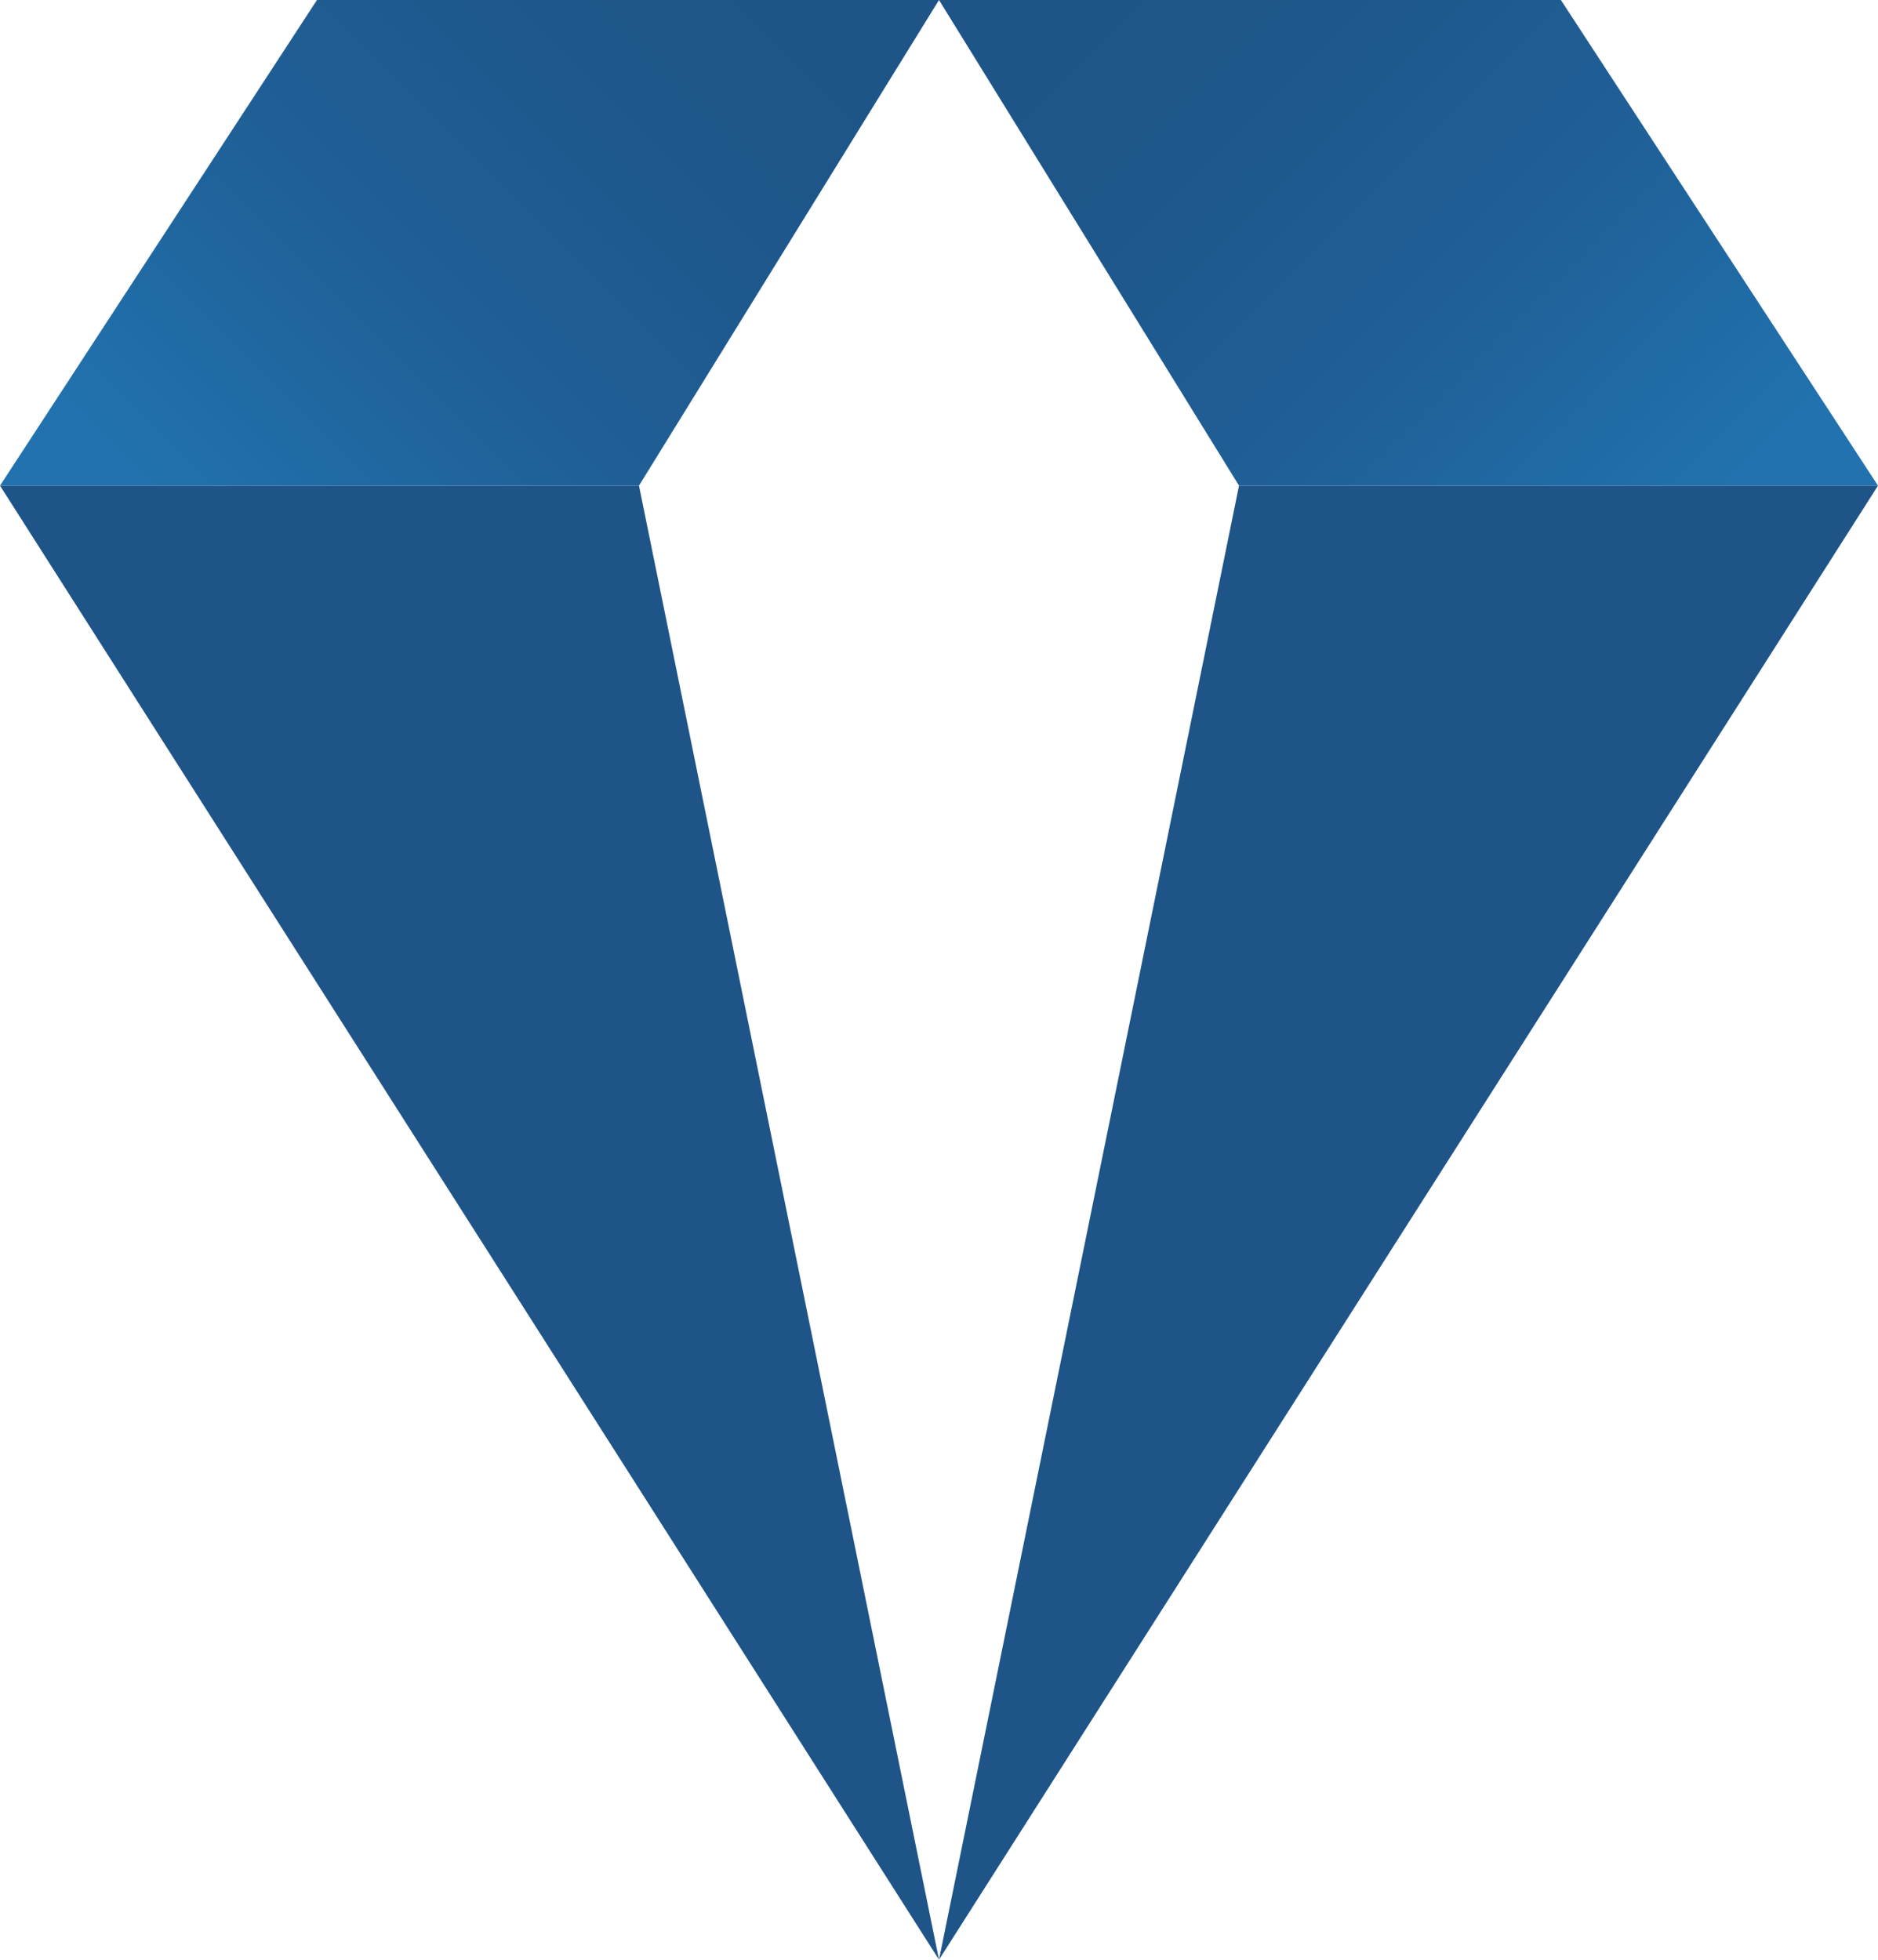
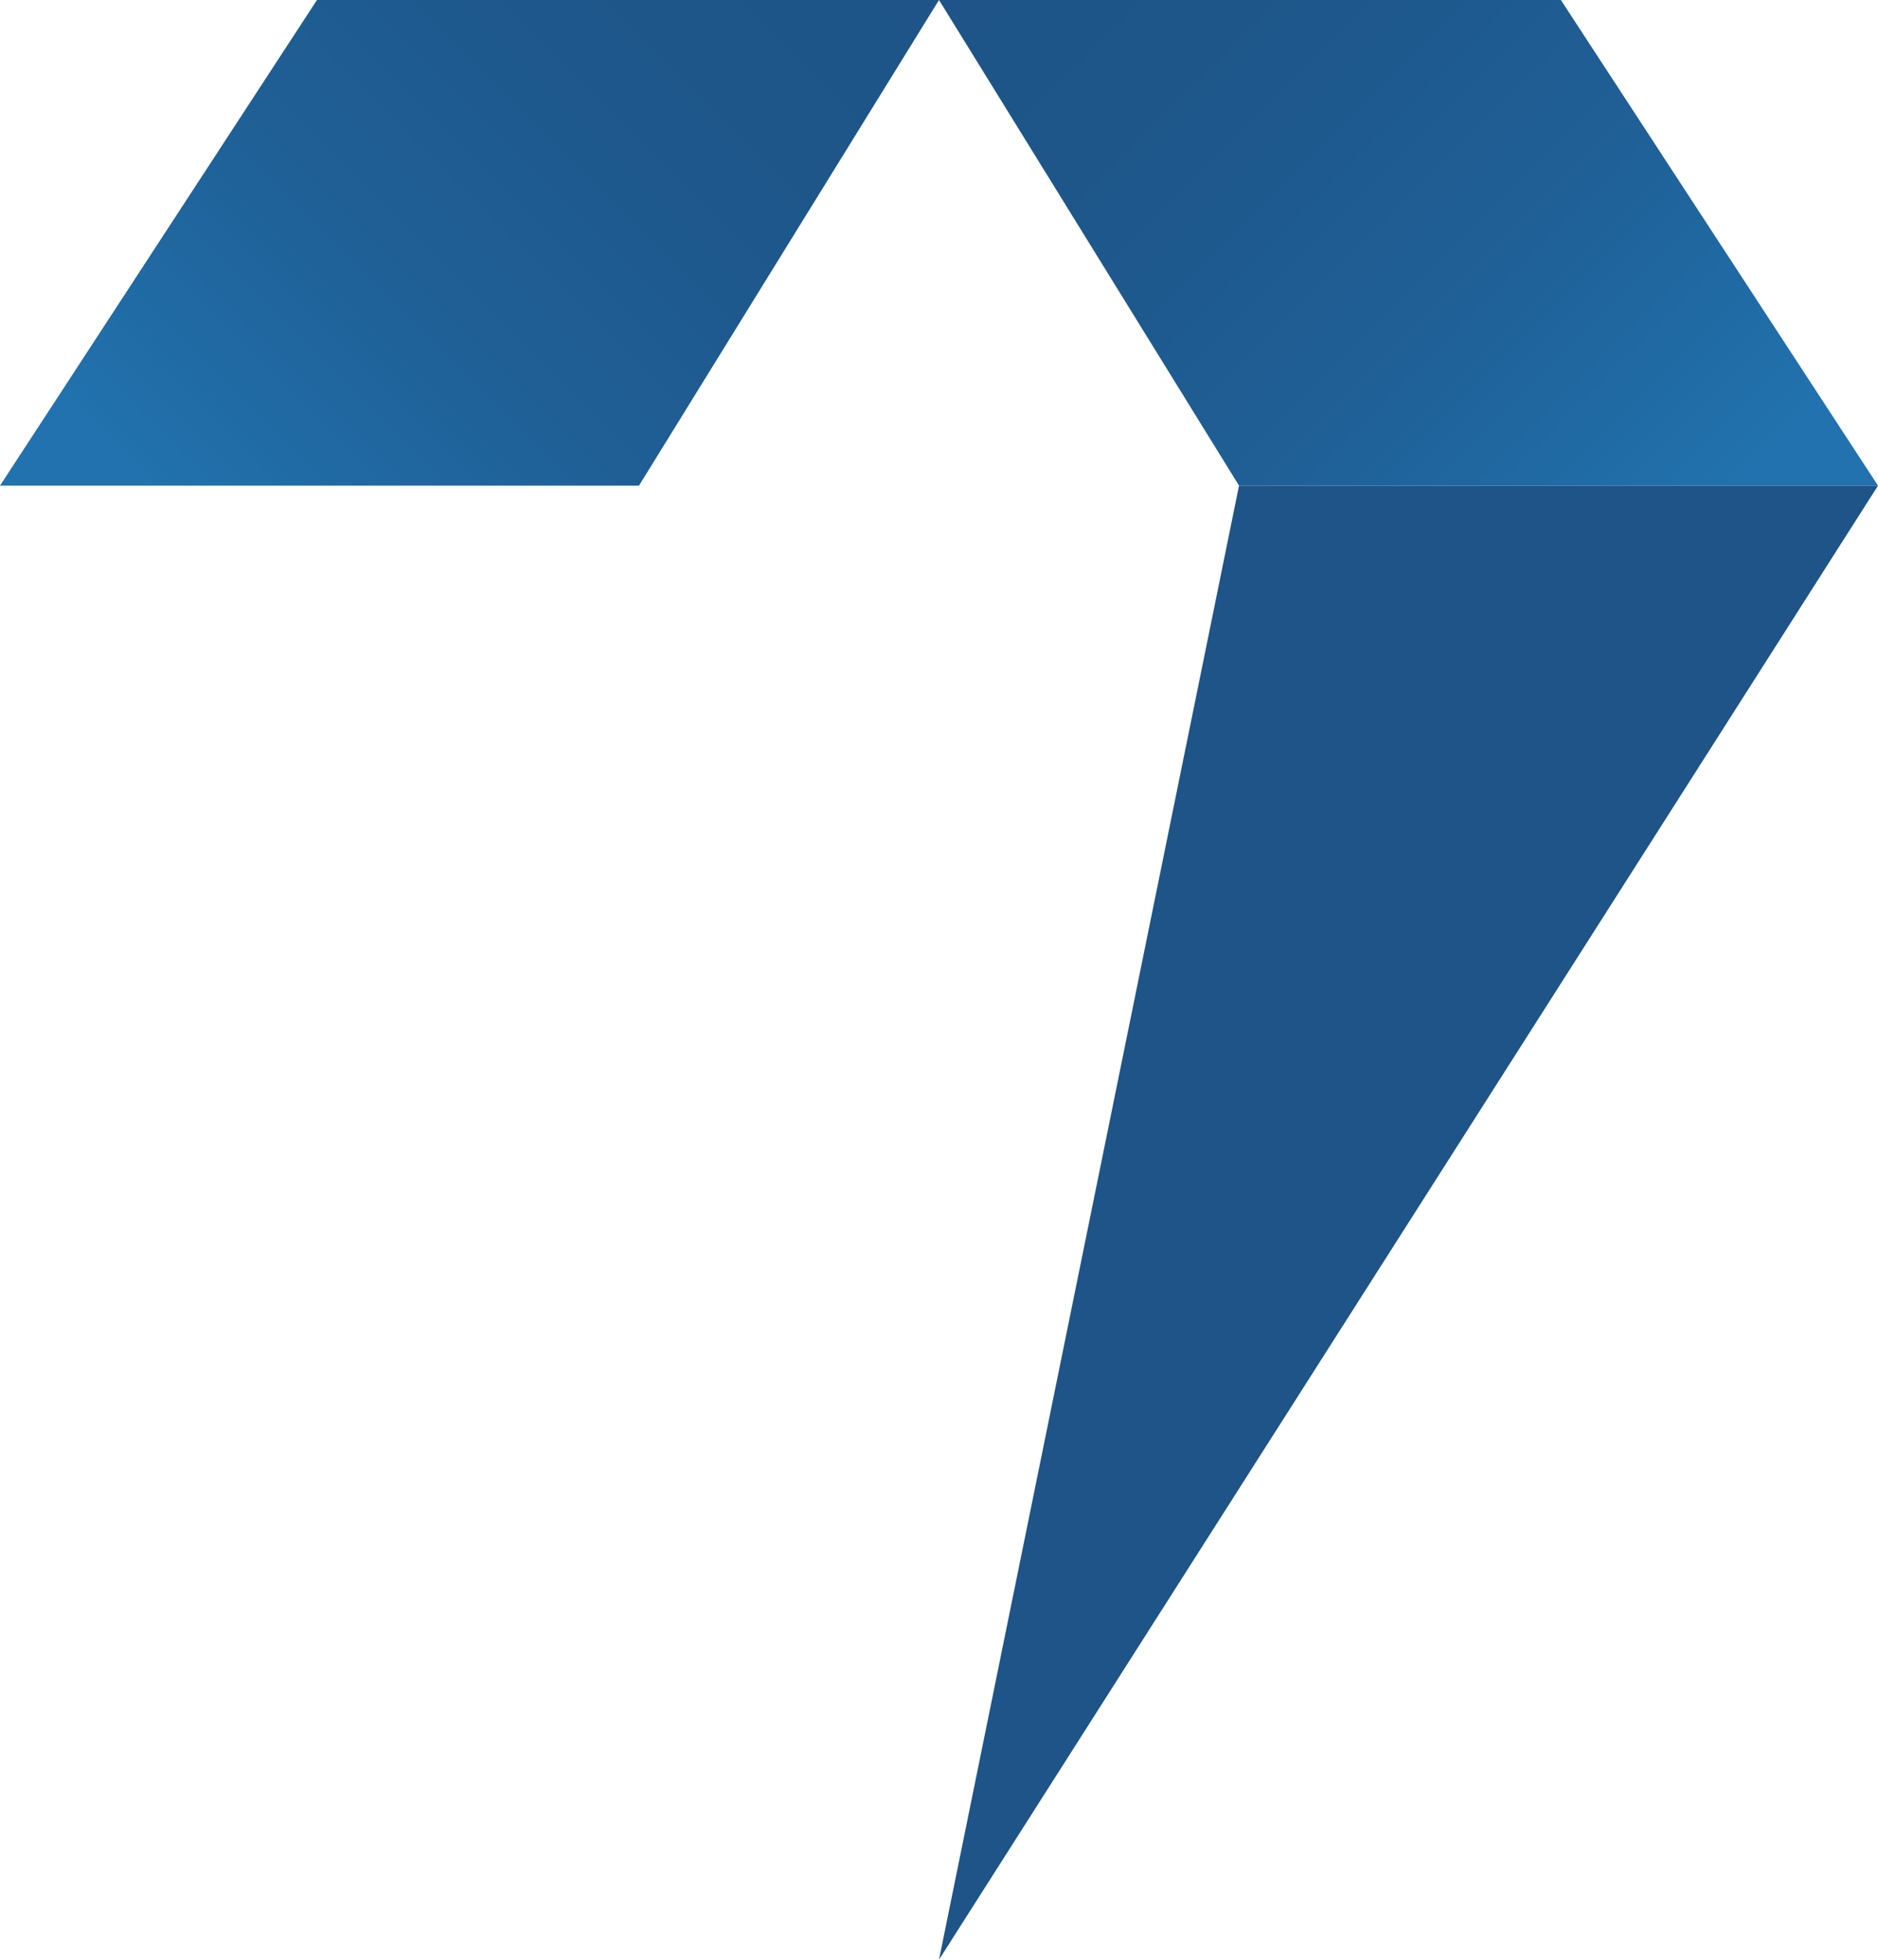
<svg xmlns="http://www.w3.org/2000/svg" version="1.1" x="0px" y="0px" viewBox="0 0 122.94 128.28" style="enable-background:new 0 0 122.94 128.28;" xml:space="preserve">
  <style type="text/css">
	.st0{fill:none;}
	.st1{fill:url(#SVGID_1_);}
	.st2{fill:url(#SVGID_2_);}
	.st3{fill:#1E5487;}
	.st4{display:none;}
</style>
  <g id="Layer_1">
    <line class="st0" x1="61.78" y1="128.28" x2="59.43" y2="-9.94" />
  </g>
  <g id="Layer_3">
</g>
  <g id="Layer_2">
    <linearGradient id="SVGID_1_" gradientUnits="userSpaceOnUse" x1="7.699" y1="39.489" x2="54.328" y2="-7.141">
      <stop offset="0.1" style="stop-color:#2172AE" />
      <stop offset="0.116" style="stop-color:#2171AD" />
      <stop offset="0.416" style="stop-color:#1F6097" />
      <stop offset="0.713" style="stop-color:#1E578B" />
      <stop offset="1" style="stop-color:#1E5487" />
    </linearGradient>
    <polygon class="st1" points="41.83,31.79 61.47,0 20.75,0 0,31.79  " />
    <linearGradient id="SVGID_2_" gradientUnits="userSpaceOnUse" x1="115.239" y1="39.489" x2="68.61" y2="-7.141">
      <stop offset="0.1" style="stop-color:#2172AE" />
      <stop offset="0.116" style="stop-color:#2171AD" />
      <stop offset="0.416" style="stop-color:#1F6097" />
      <stop offset="0.713" style="stop-color:#1E578B" />
      <stop offset="1" style="stop-color:#1E5487" />
    </linearGradient>
    <polygon class="st2" points="122.94,31.79 102.18,0 61.47,0 81.11,31.79  " />
-     <polygon class="st3" points="61.47,128.28 0,31.79 41.83,31.79  " />
    <polygon class="st3" points="61.47,128.28 81.11,31.79 122.94,31.79  " />
  </g>
  <g id="Layer_4" class="st4">
</g>
</svg>